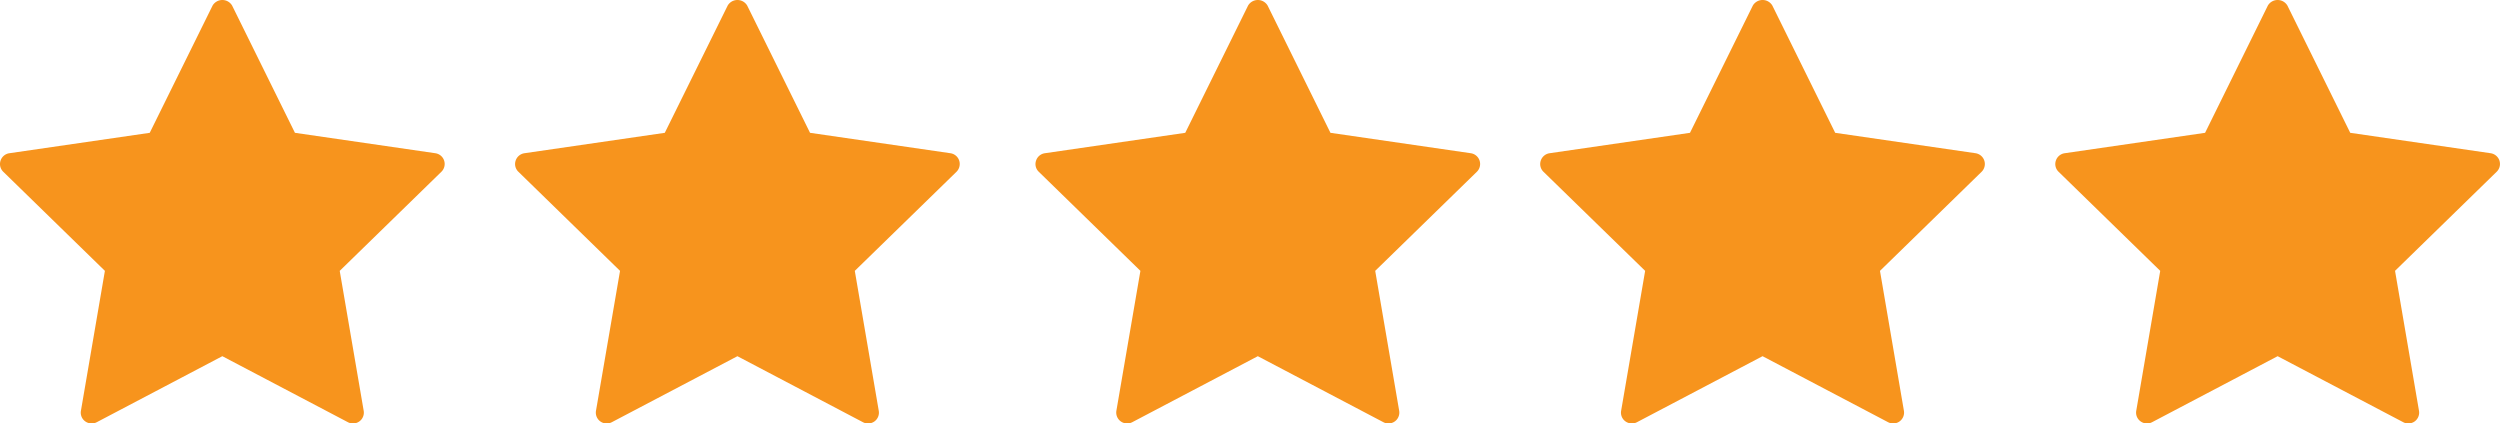
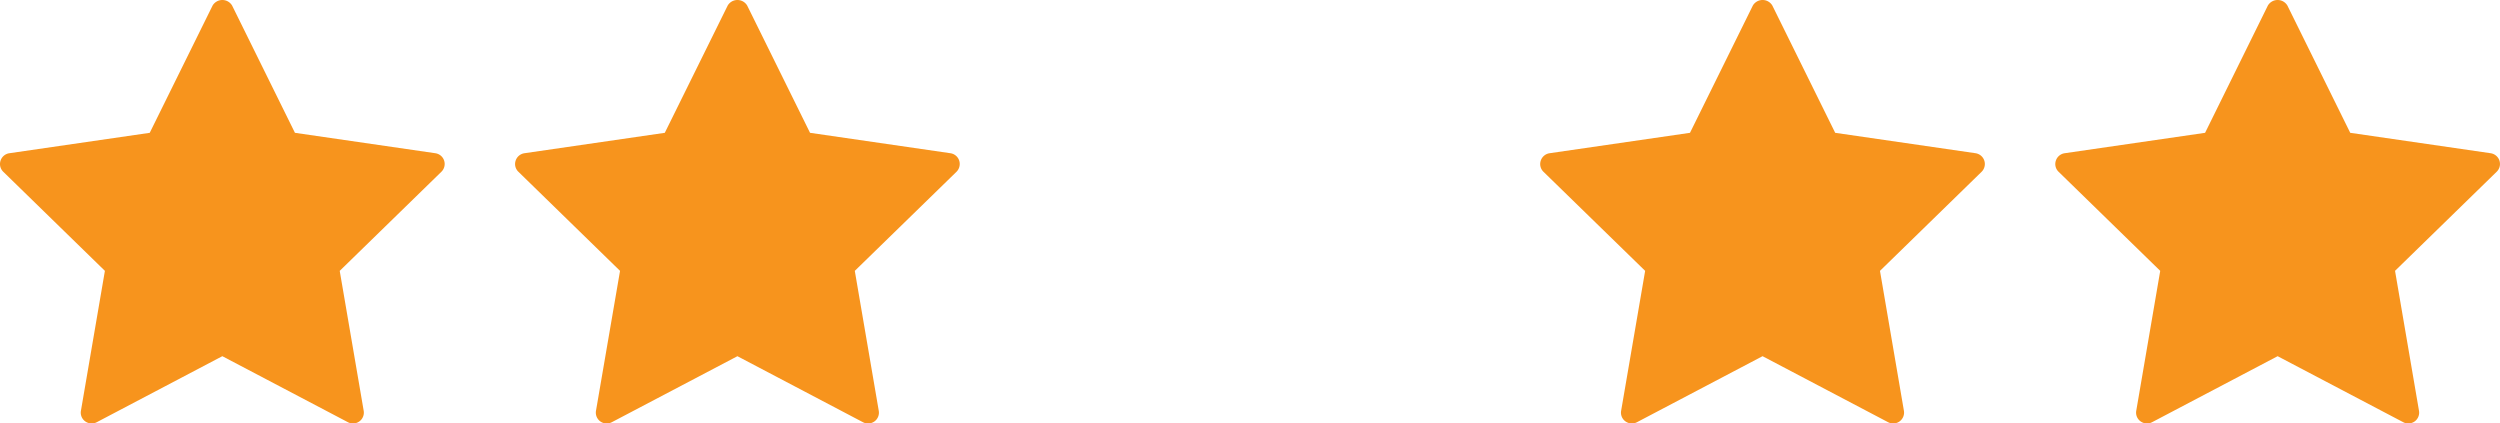
<svg xmlns="http://www.w3.org/2000/svg" width="355.901" height="60.286" viewBox="0 0 355.901 60.286">
  <g id="star" transform="translate(-4.847 -53.98)">
    <path id="Path_1" data-name="Path 1" d="M66.826,75.794,46.835,72.888,37.891,54.772a1.616,1.616,0,0,0-2.78,0L26.164,72.888,6.176,75.794a1.55,1.55,0,0,0-1.251,1.059,1.525,1.525,0,0,0,.394,1.585l14.461,14.1-3.412,19.916a1.526,1.526,0,0,0,.614,1.513,1.555,1.555,0,0,0,1.637.12l17.879-9.4,17.882,9.4a1.509,1.509,0,0,0,.722.177,1.542,1.542,0,0,0,1.519-1.811L53.21,92.539l14.467-14.1a1.546,1.546,0,0,0-.851-2.644Z" transform="translate(0 0)" fill="#f7941d" />
    <path id="Path_2" data-name="Path 2" d="M91.2,75.794,71.212,72.888,62.265,54.772a1.613,1.613,0,0,0-2.777,0L50.535,72.888,30.551,75.794A1.563,1.563,0,0,0,29.3,76.853a1.52,1.52,0,0,0,.4,1.585l14.464,14.1L40.74,112.455a1.548,1.548,0,0,0,2.247,1.634l17.888-9.4,17.876,9.4a1.517,1.517,0,0,0,.722.177,1.57,1.57,0,0,0,.921-.3,1.544,1.544,0,0,0,.6-1.513L77.584,92.539l14.473-14.1a1.57,1.57,0,0,0,.394-1.585A1.55,1.55,0,0,0,91.2,75.794Z" transform="translate(48.952 0)" fill="#f7941d" />
-     <path id="Path_3" data-name="Path 3" d="M115.822,75.794,95.837,72.888,86.893,54.772a1.616,1.616,0,0,0-2.78,0L75.167,72.888,55.179,75.794a1.55,1.55,0,0,0-1.252,1.059,1.507,1.507,0,0,0,.394,1.585l14.464,14.1-3.421,19.916a1.555,1.555,0,0,0,2.253,1.634l17.882-9.4,17.882,9.4a1.494,1.494,0,0,0,.716.177,1.549,1.549,0,0,0,1.525-1.811l-3.412-19.916,14.467-14.1a1.55,1.55,0,0,0-.857-2.644Z" transform="translate(98.412 0)" fill="#f7941d" />
    <path id="Path_4" data-name="Path 4" d="M139.716,75.794l-19.991-2.906-8.947-18.117a1.613,1.613,0,0,0-2.777,0L99.054,72.888,79.063,75.794a1.563,1.563,0,0,0-1.255,1.059,1.53,1.53,0,0,0,.391,1.585l14.47,14.1-3.418,19.916a1.532,1.532,0,0,0,.614,1.513,1.555,1.555,0,0,0,1.637.12l17.882-9.4,17.876,9.4a1.548,1.548,0,0,0,2.247-1.634L126.1,92.539l14.464-14.1a1.554,1.554,0,0,0-.848-2.644Z" transform="translate(146.381 0)" fill="#f7941d" />
    <path id="Path_5" data-name="Path 5" d="M165.34,76.853a1.571,1.571,0,0,0-1.255-1.059l-19.991-2.906-8.947-18.117a1.616,1.616,0,0,0-2.78,0L123.43,72.888l-19.994,2.906a1.558,1.558,0,0,0-1.251,1.059,1.519,1.519,0,0,0,.394,1.585l14.464,14.1-3.412,19.916a1.528,1.528,0,0,0,.617,1.513,1.544,1.544,0,0,0,1.631.12l17.879-9.4,17.885,9.4a1.5,1.5,0,0,0,.719.177,1.567,1.567,0,0,0,.918-.3,1.55,1.55,0,0,0,.6-1.513l-3.409-19.916,14.464-14.1a1.539,1.539,0,0,0,.4-1.585Z" transform="translate(195.334 0)" fill="#f7941d" />
  </g>
</svg>